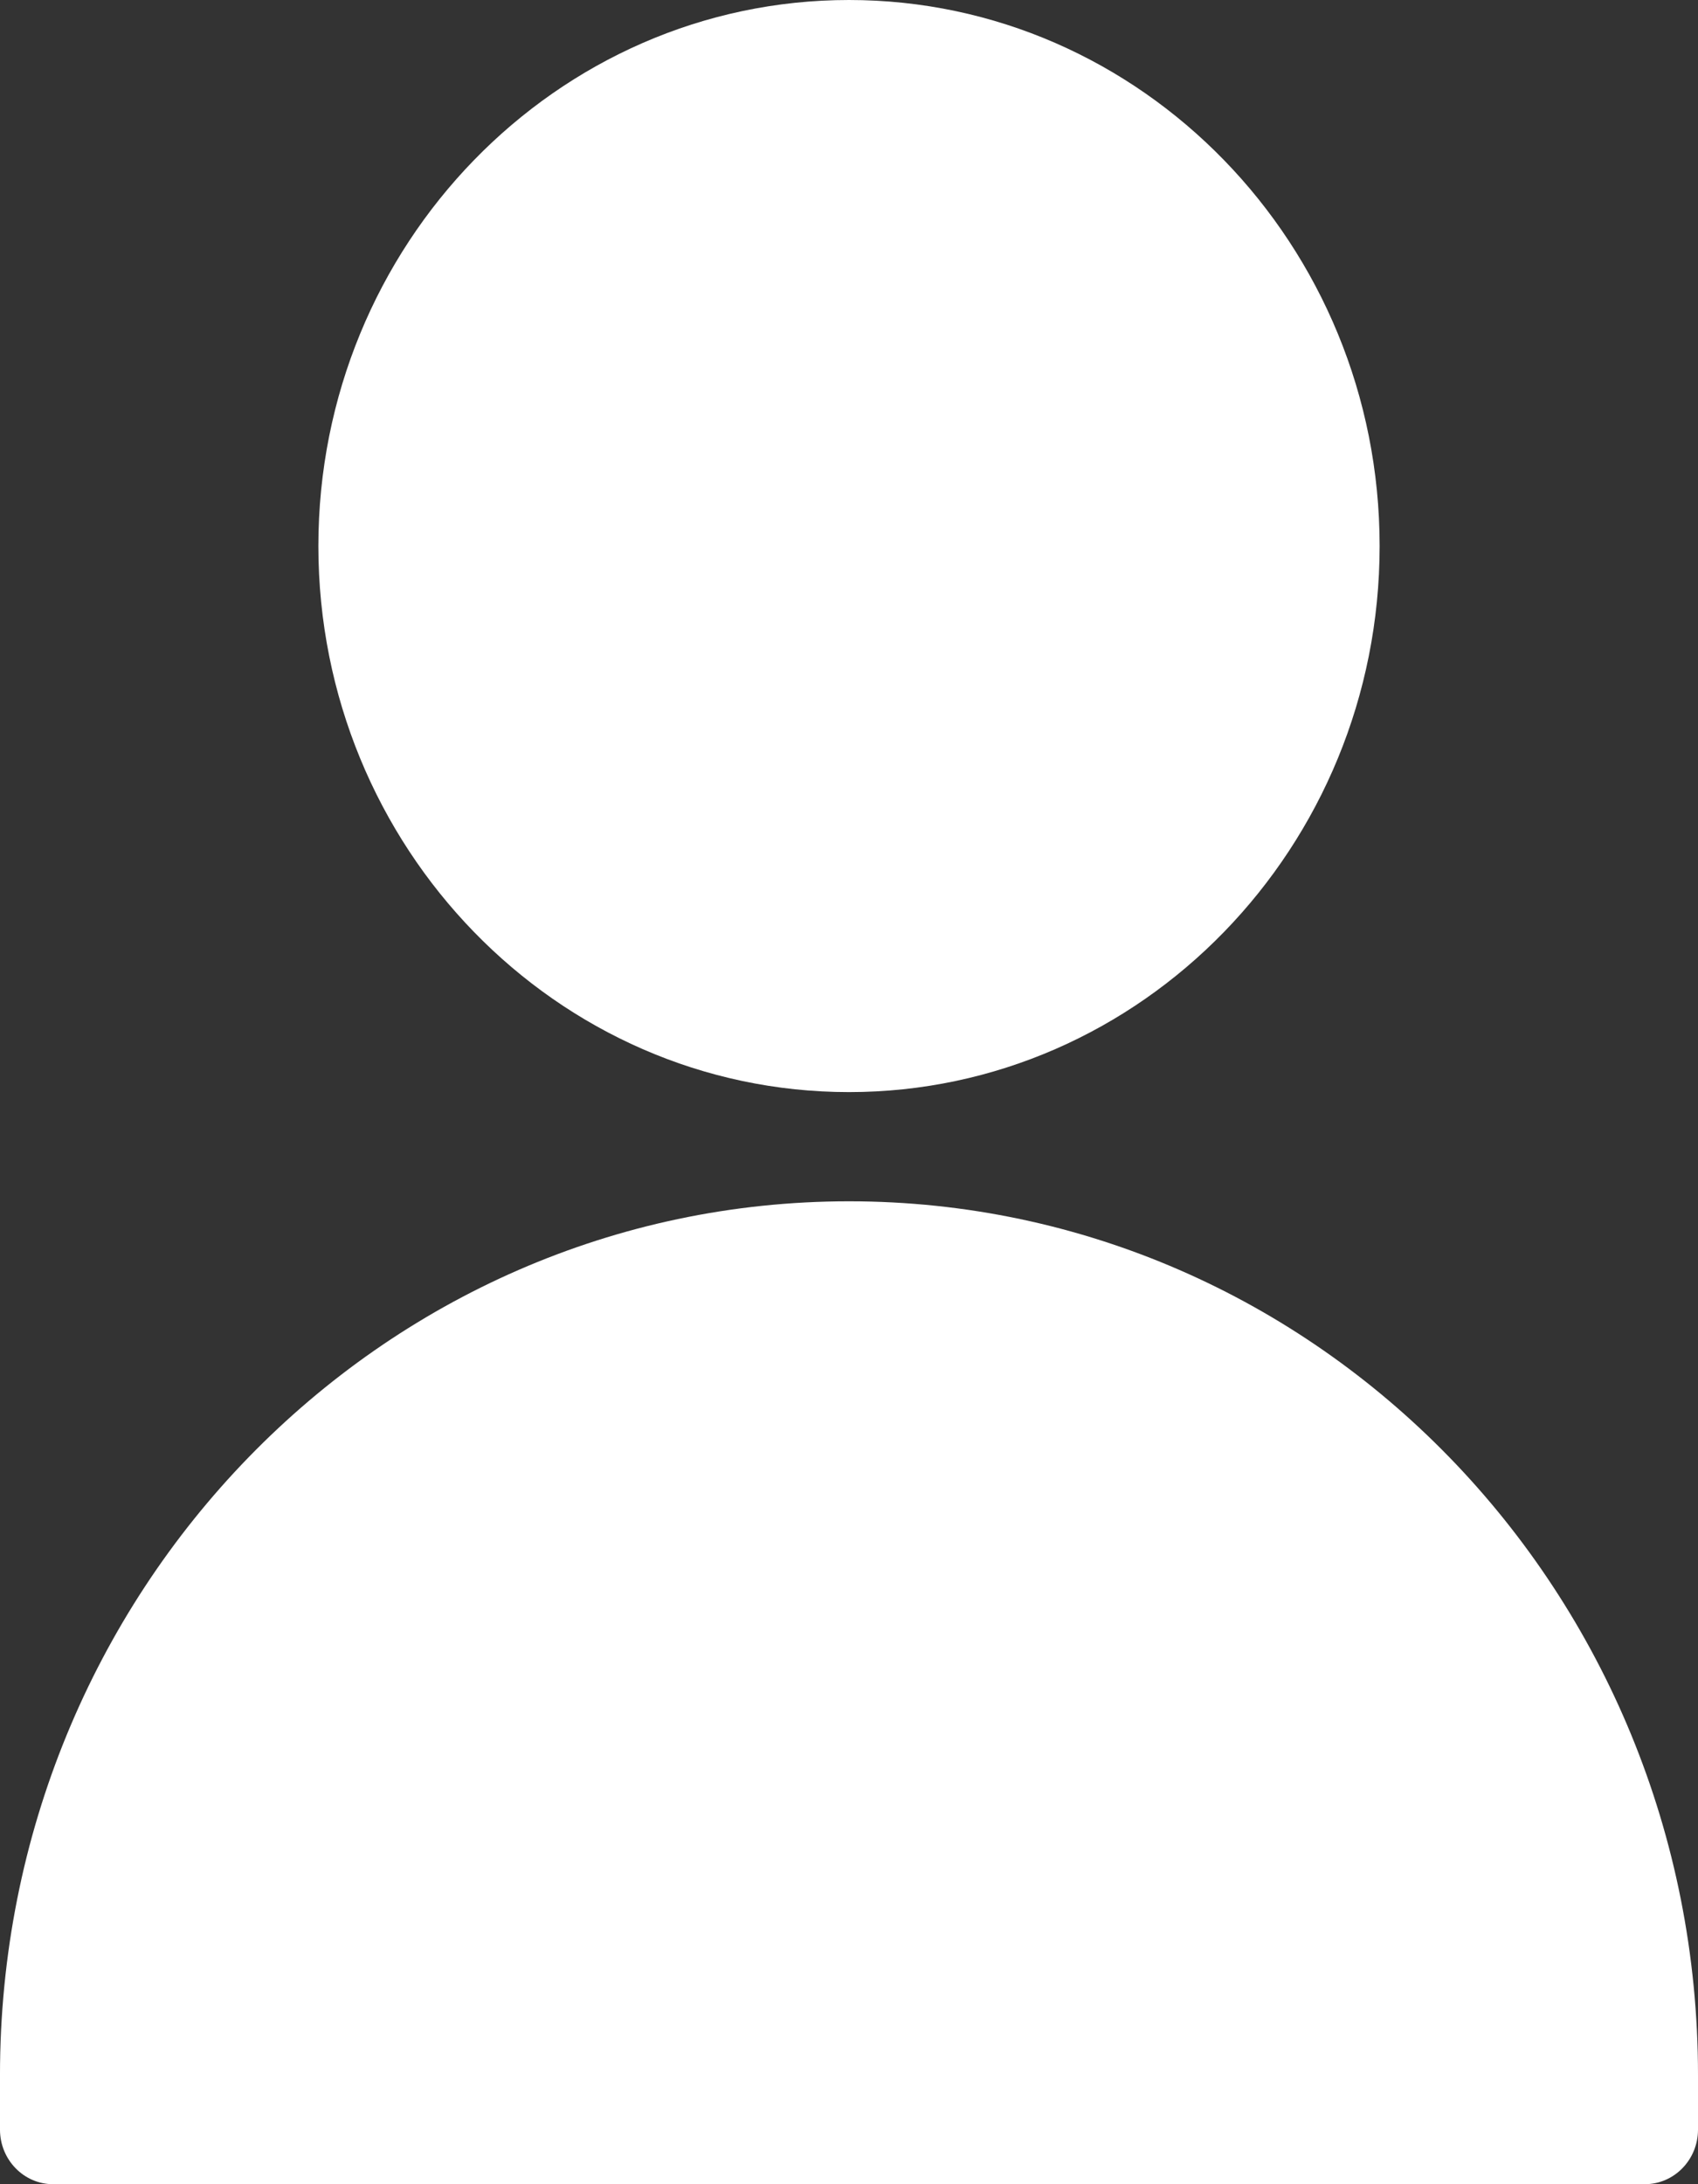
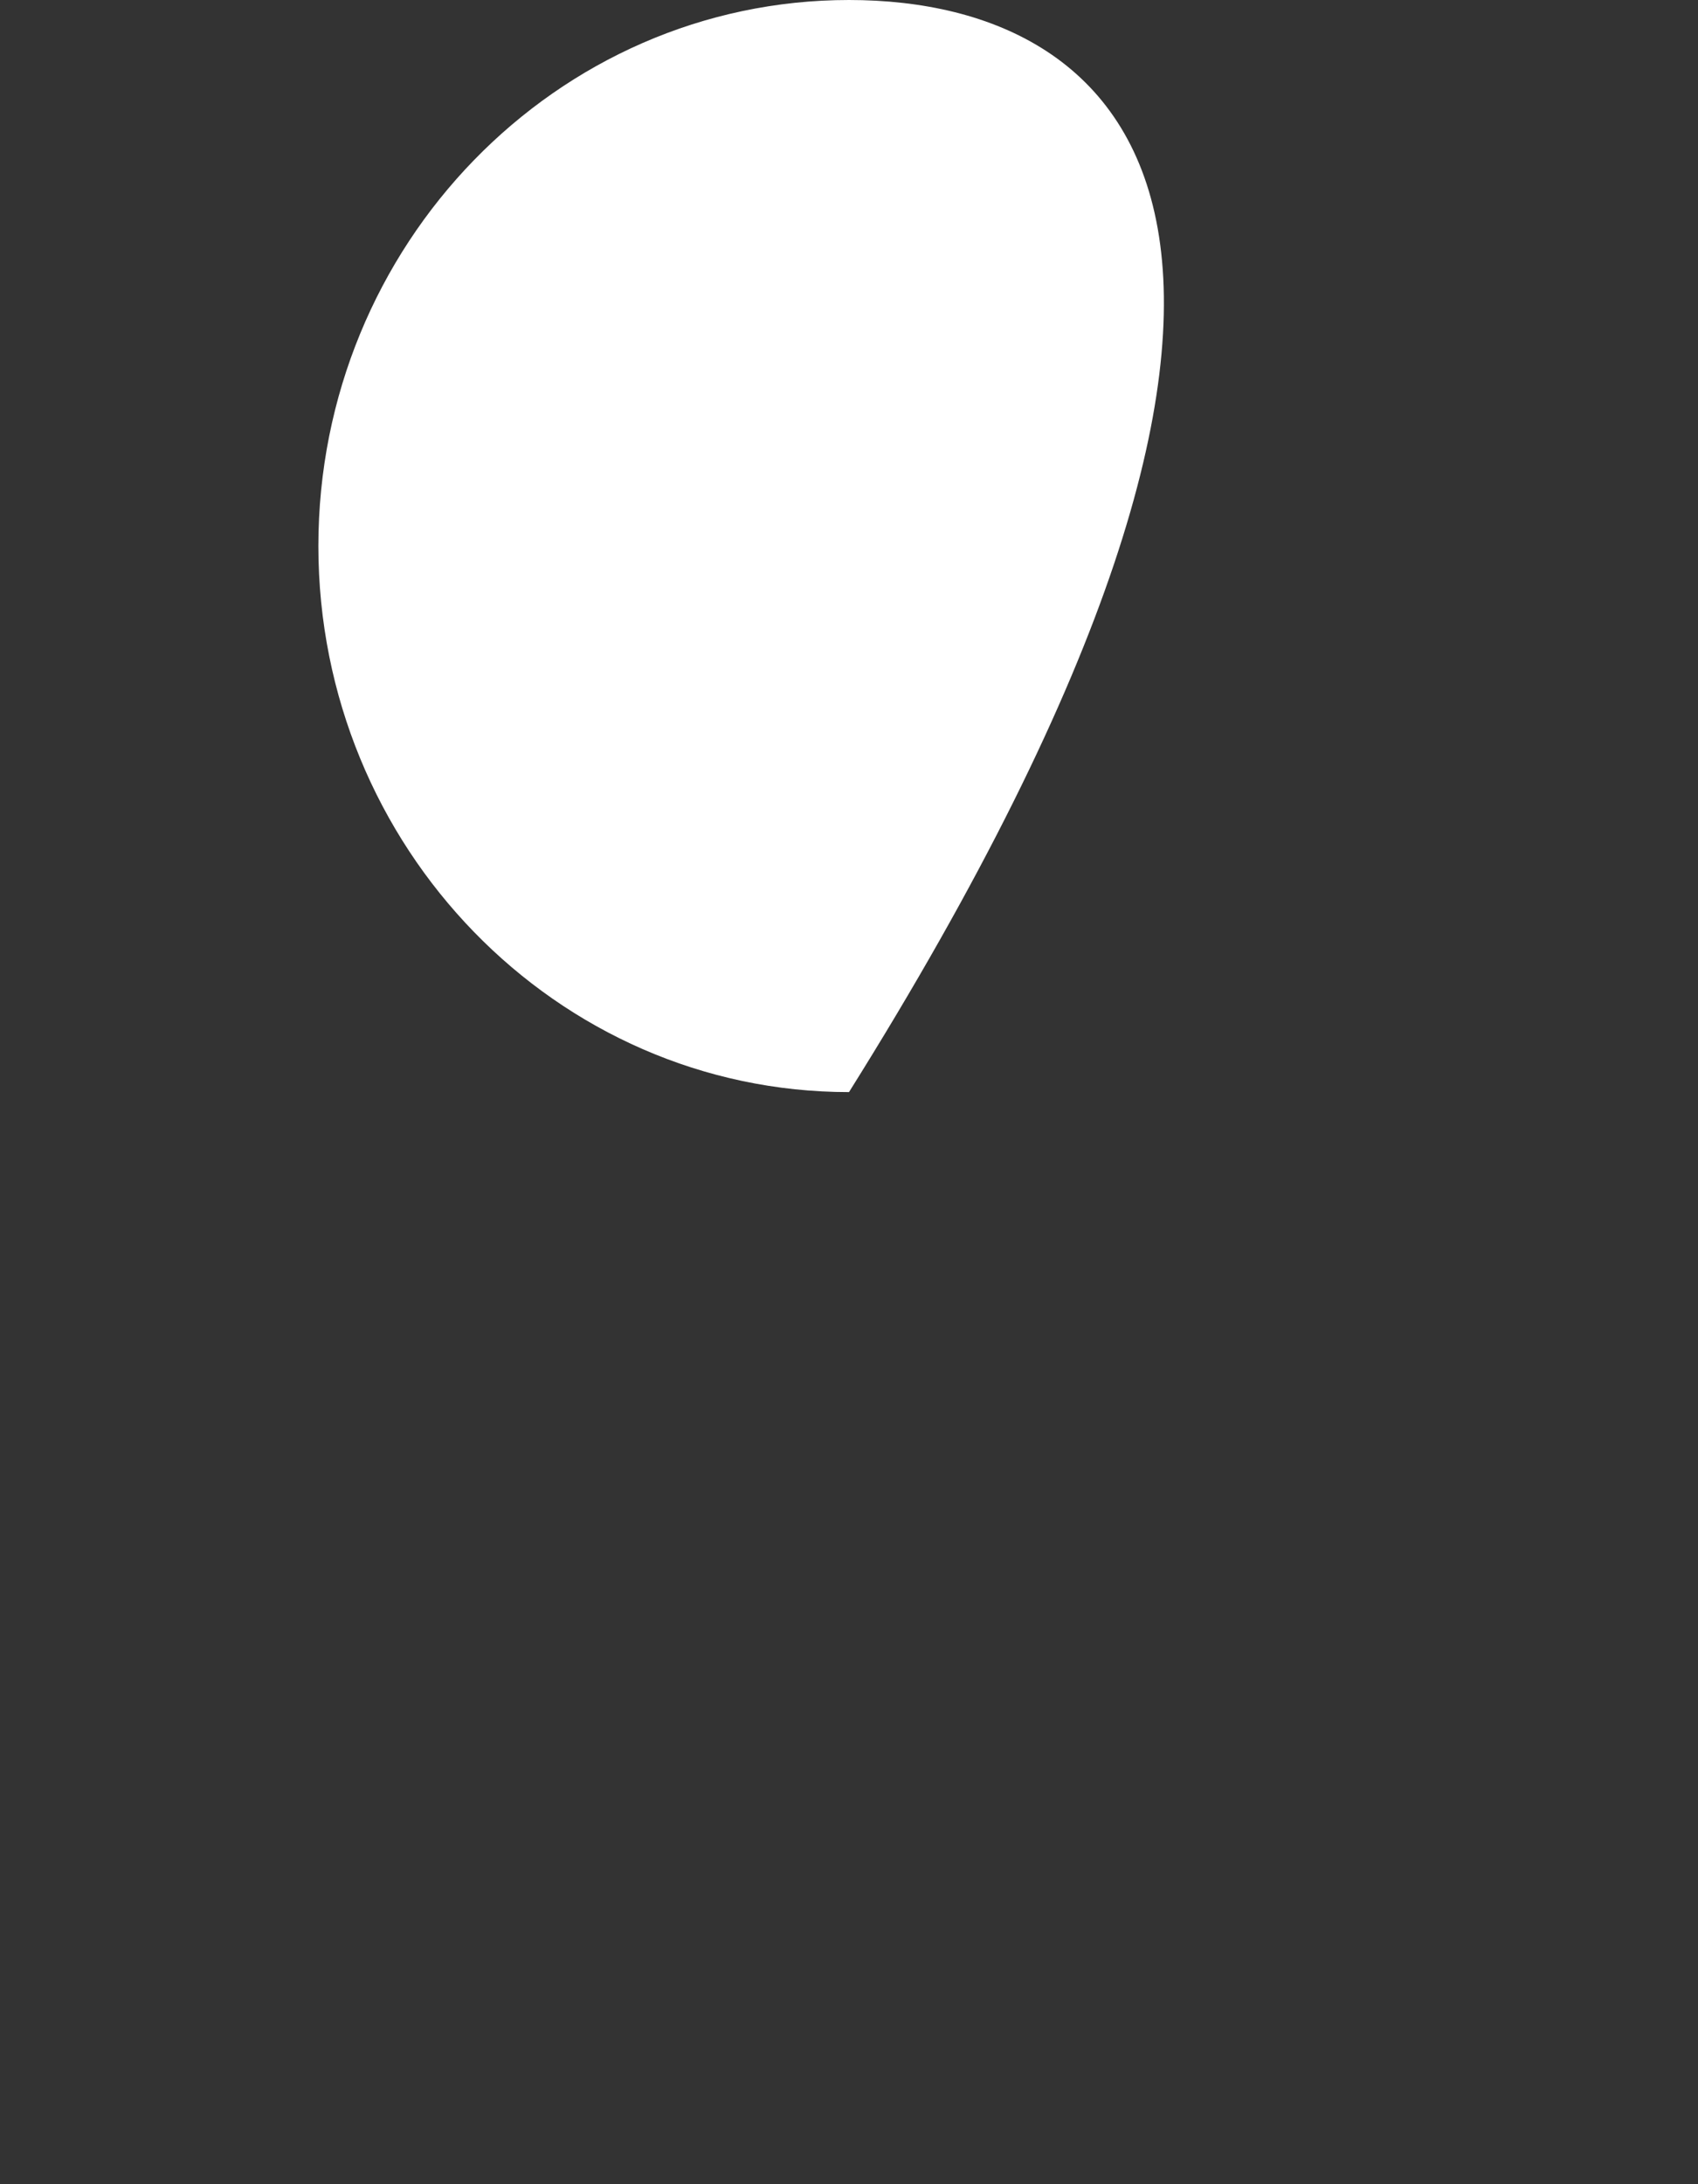
<svg xmlns="http://www.w3.org/2000/svg" xmlns:xlink="http://www.w3.org/1999/xlink" width="14px" height="18px" viewBox="0 0 14 18" version="1.1">
  <rect x="0" y="0" width="14" height="18" fill="#333333" stroke="none" />
  <title>FF621CD3-2C30-4912-ABDE-4FFA82E7C32B</title>
  <desc>Created with sketchtool.</desc>
  <defs>
-     <polygon id="path-1" points="7 18 -2.71050543e-20 18 -2.71050543e-20 0 14 0 14 18 7 18 14 18 14 9.9 -8.75e-05 9.9 -8.75e-05 18" />
-   </defs>
+     </defs>
  <g id="-AKV-Pages" stroke="none" stroke-width="1" fill="none" fill-rule="evenodd">
    <g id="HEADER" transform="translate(-1277, -63)">
      <g id="Meta-Navigation">
        <g transform="translate(0, 43)">
          <g id="Login-Button" transform="translate(1254, 0)">
            <g id="icon-solid" transform="translate(23, 20)">
-               <path d="M7,9 C9.412,9 11.375,6.981 11.375,4.5 C11.375,2.019 9.412,0 7,0 C4.588,0 2.625,2.019 2.625,4.5 C2.625,6.981 4.588,9 7,9" id="Fill-1" fill="#FFFFFF" />
+               <path d="M7,9 C11.375,2.019 9.412,0 7,0 C4.588,0 2.625,2.019 2.625,4.5 C2.625,6.981 4.588,9 7,9" id="Fill-1" fill="#FFFFFF" />
              <g id="Group-5">
-                 <path d="M7,9.9 C3.134,9.9 -8.75e-05,13.124 -8.75e-05,17.1 L-8.75e-05,17.55 C-8.75e-05,17.798 0.196,18 0.437,18 L13.562,18 C13.804,18 14,17.798 14,17.55 L14,17.1 C14,13.124 10.866,9.9 7,9.9" id="Fill-3" fill="#FFFFFF" />
                <mask id="mask-2" fill="white">
                  <use xlink:href="#path-1" />
                </mask>
                <g id="Clip-4" />
              </g>
            </g>
          </g>
        </g>
      </g>
    </g>
  </g>
</svg>